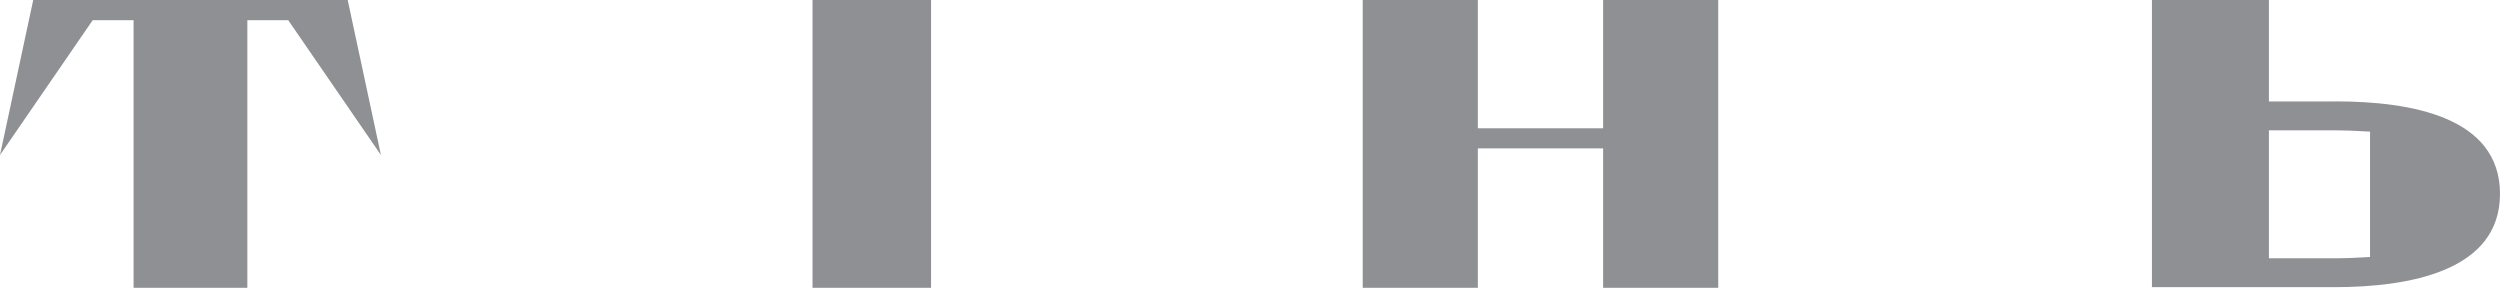
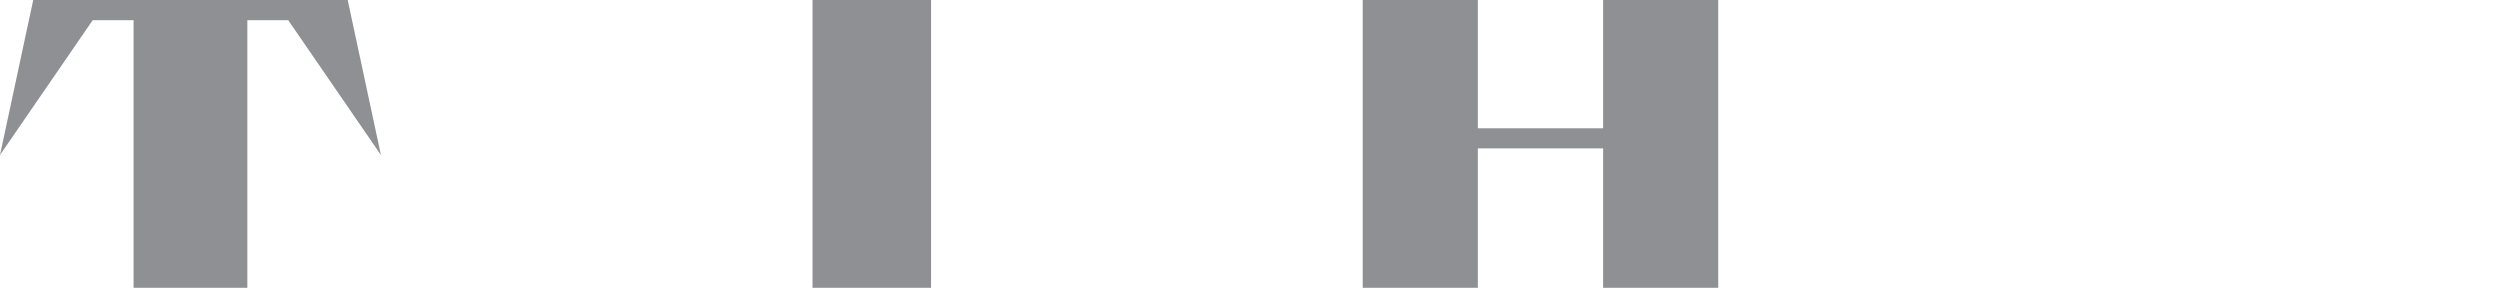
<svg xmlns="http://www.w3.org/2000/svg" width="157" height="19" viewBox="0 0 157 19" fill="none">
  <path d="M21.835 0H21.83H2.092H2.087L0 9.734L5.822 1.267H8.389V18.074H15.533V1.267H18.1L23.922 9.734L21.835 0Z" fill="#8E9093" />
  <path d="M58.47 0V18.074H51.027V0H58.47Z" fill="#8E9093" />
  <path d="M107.905 0V18.074H100.676V9.318H92.808V18.074H85.578V0H92.808V8.056H100.676V0H107.905Z" fill="#8E9093" />
-   <path d="M146.672 6.372H142.488V0H135.141V18.034H146.573C151.328 18.034 157 17.02 157 12.175C157 7.329 151.385 6.367 146.672 6.367V6.372ZM148.839 16.139L148.347 16.165C147.807 16.195 147.279 16.221 146.672 16.221H142.488V8.185H146.672C147.273 8.185 147.807 8.21 148.347 8.241L148.839 8.267V16.139Z" fill="#8E9093" />
</svg>